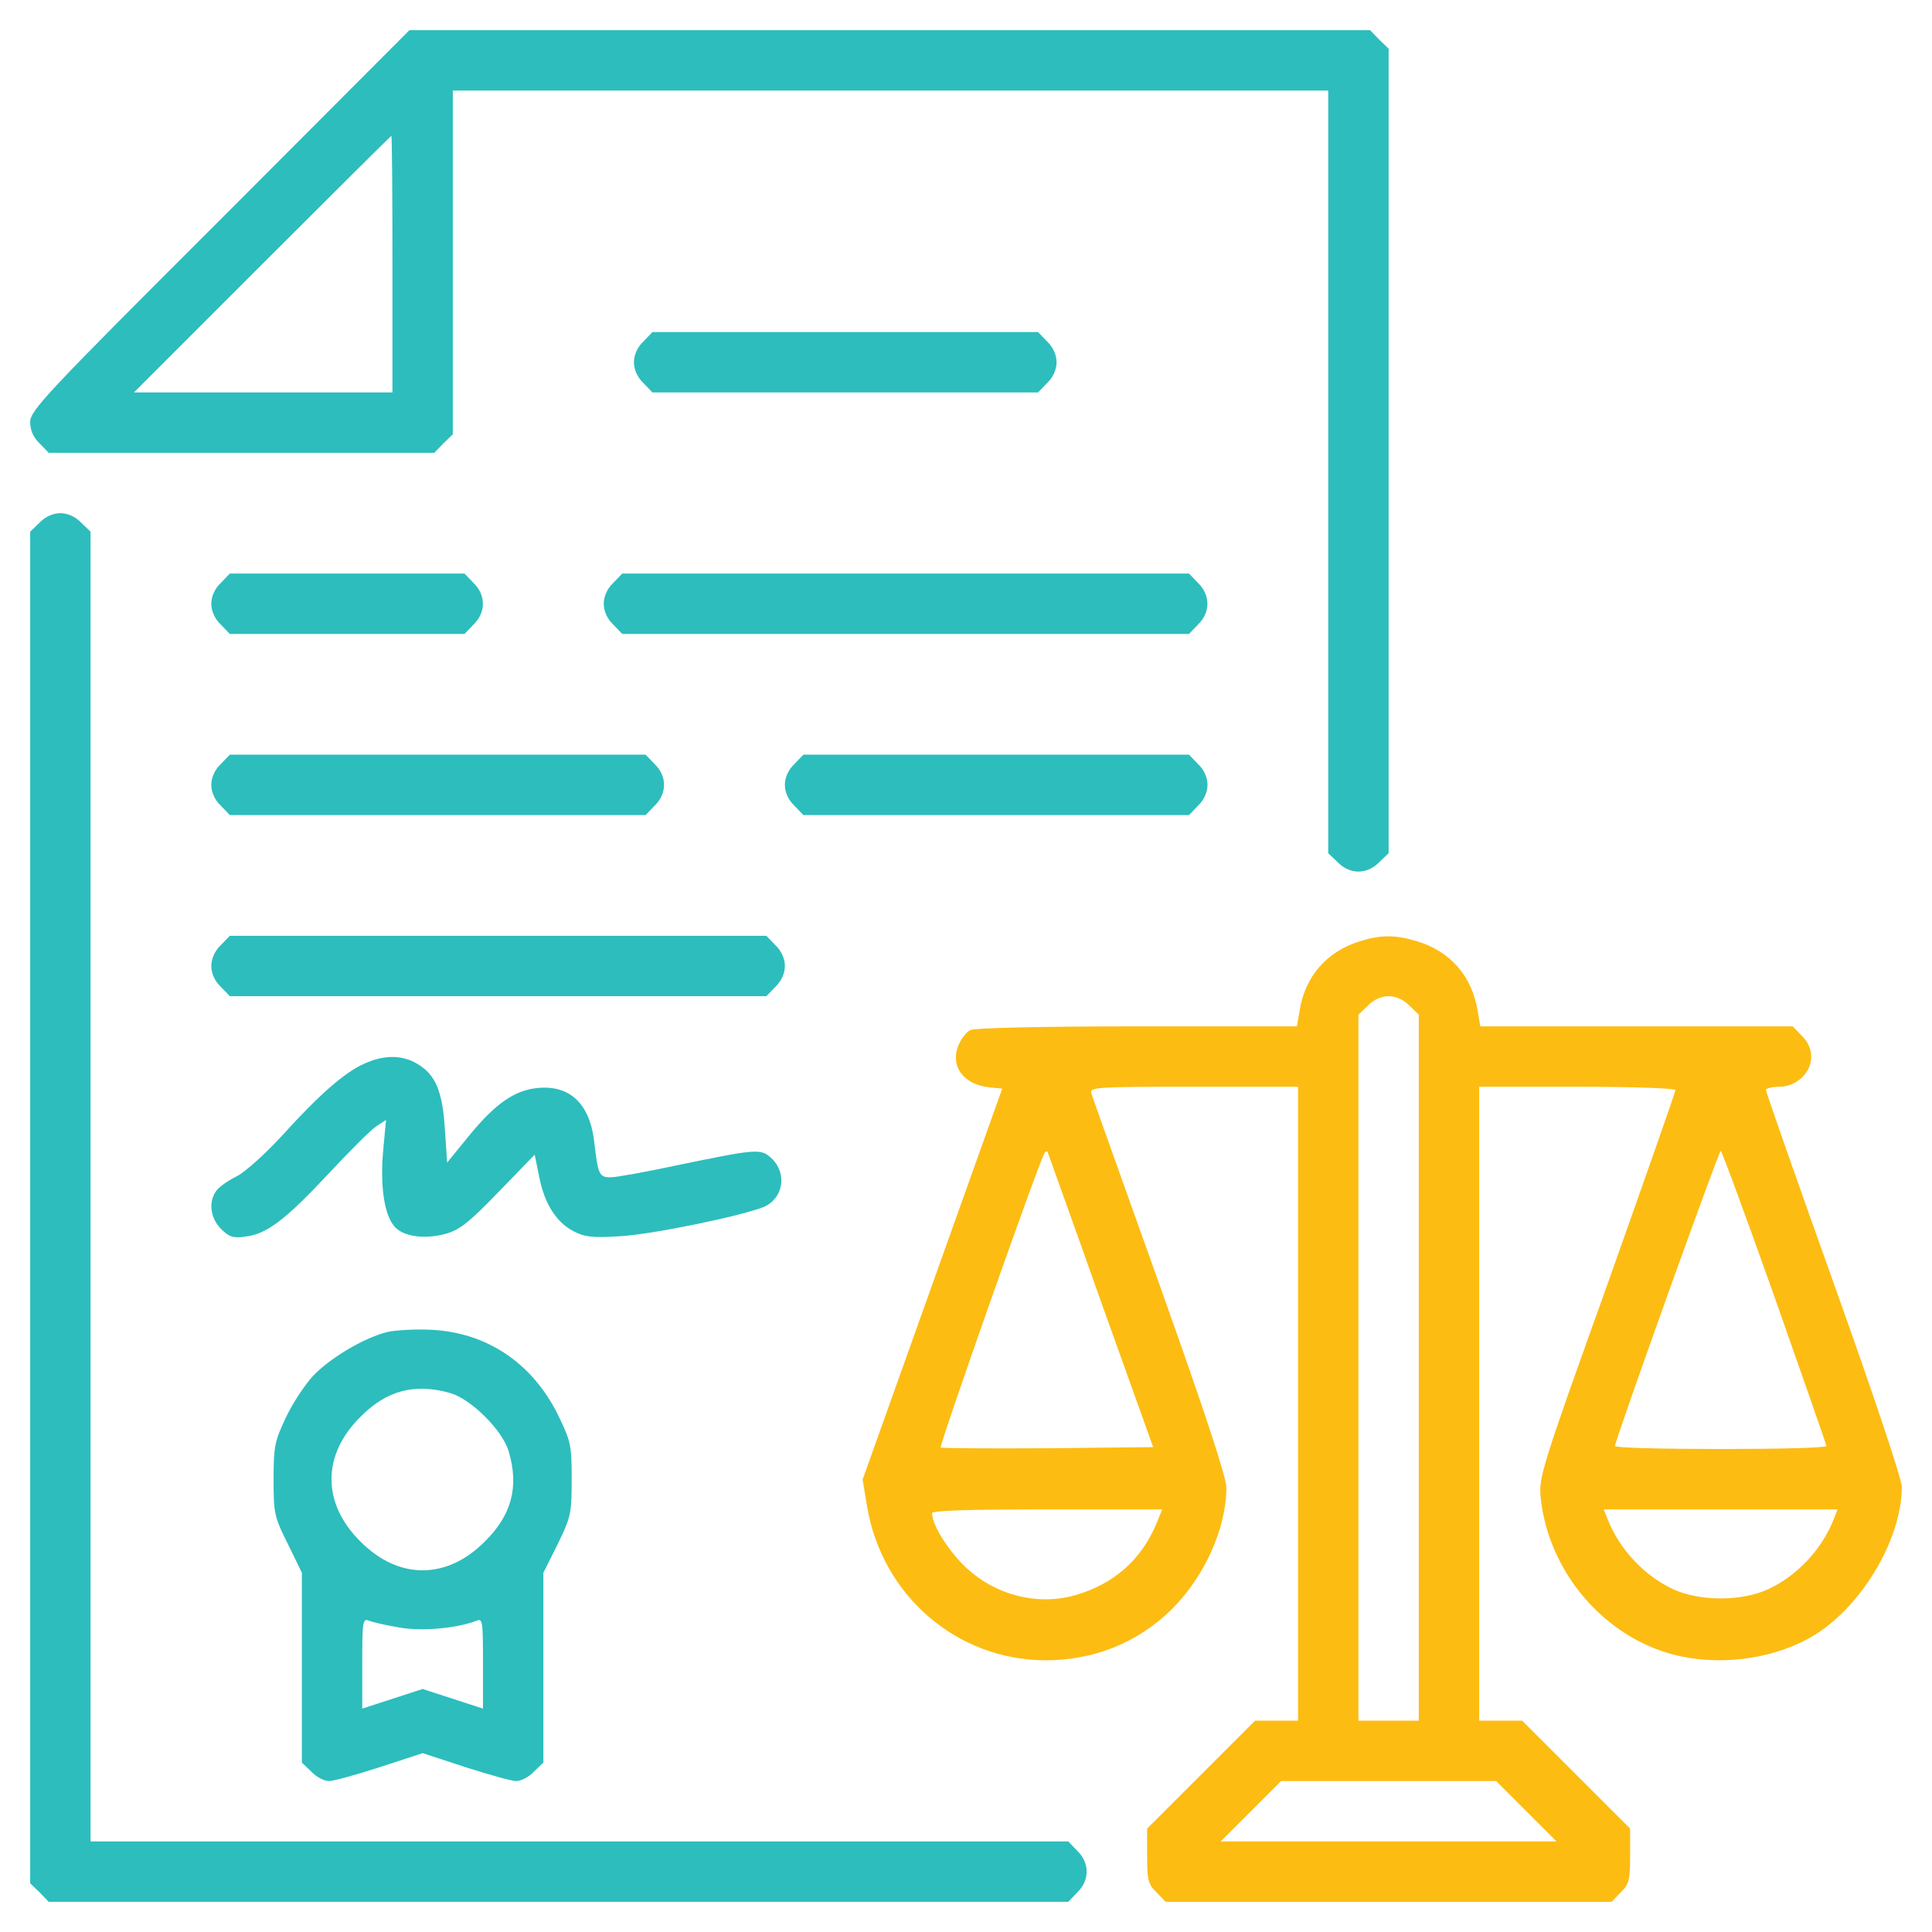
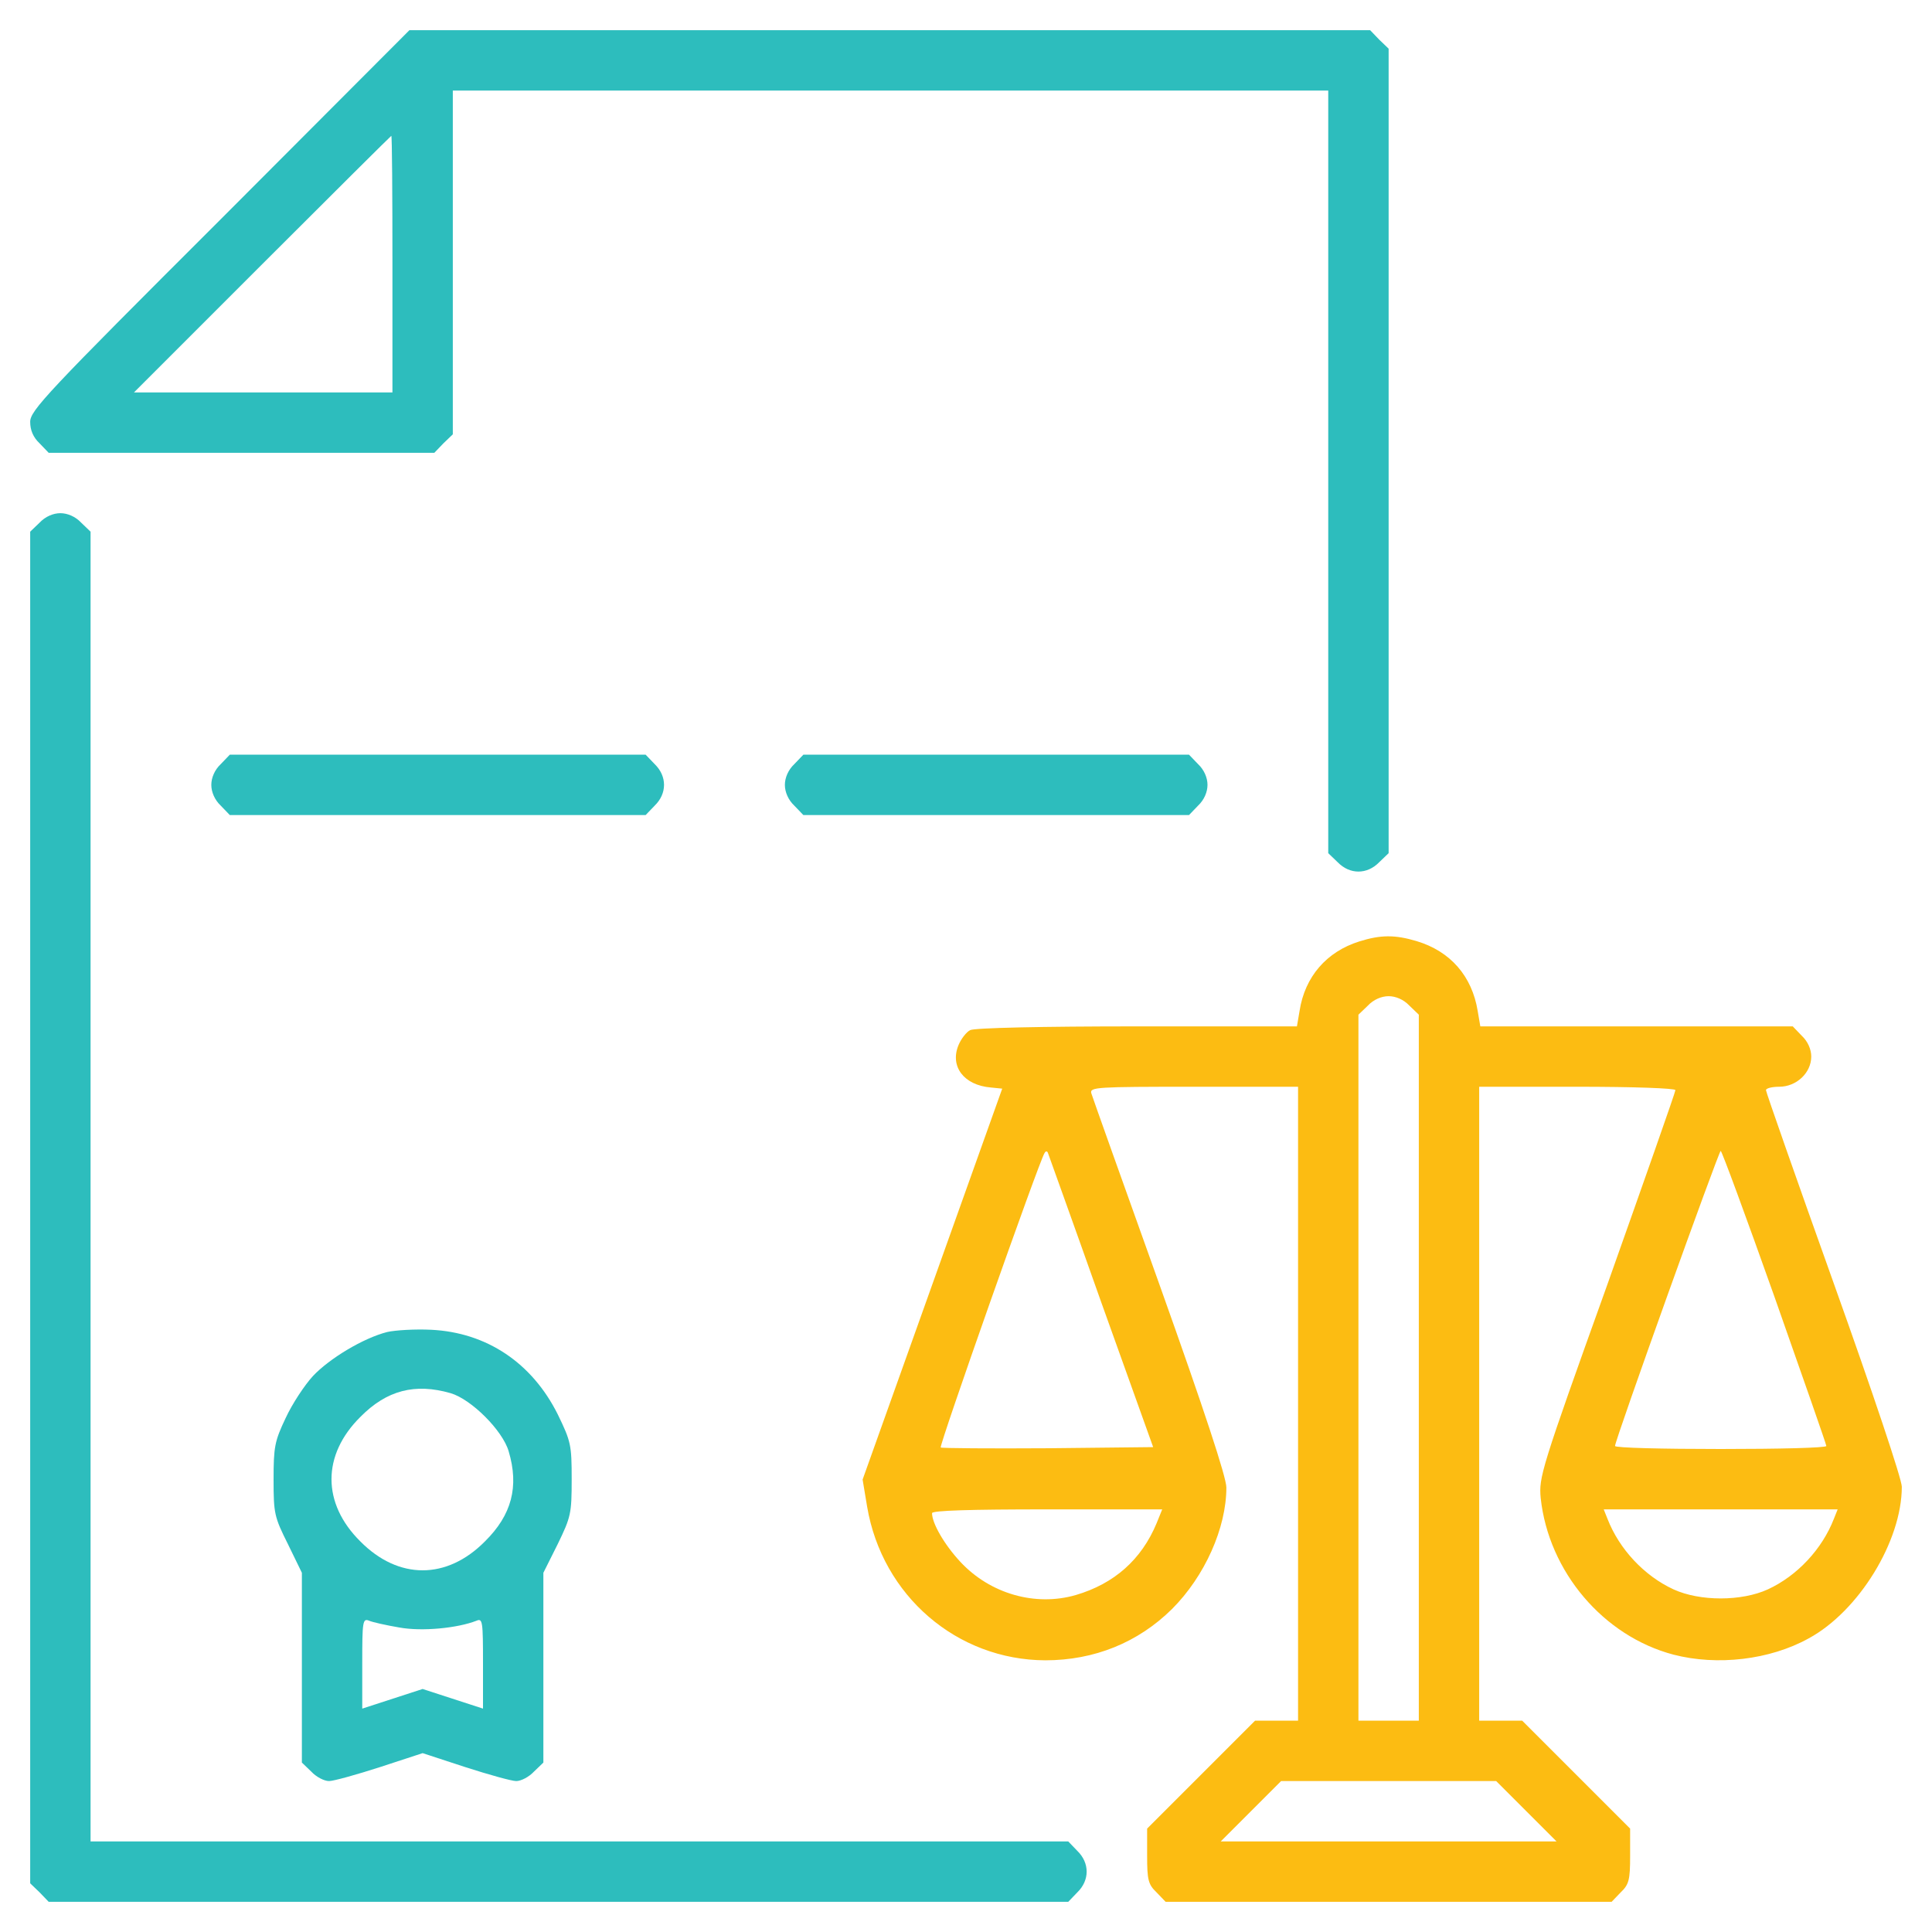
<svg xmlns="http://www.w3.org/2000/svg" version="1.0" width="512pt" height="512pt" viewBox="0 0 512 512" preserveAspectRatio="xMidYMid meet">
  <g transform="translate(0,512) scale(0.1,-0.1)" fill="#2DBDBD" stroke="none">
    <path d="M583 4537 c-460 -459 -503 -505 -503 -535 0 -22 8 -41 25 -57 l24 -25 511 0 511 0 24 25 25 24 0 456 0 455 1160 0 1160 0 0 -1010 0 -1011 25 -24 c32 -33 78 -33 110 0 l25 24 0 1066 0 1066 -25 24 -24 25 -1273 0 -1273 0 -502 -503z m457 -117 l0 -340 -342 0 -343 0 340 340 c187 187 341 340 342 340 2 0 3 -153 3 -340z" />
-     <path d="M1705 4215 c-16 -15 -25 -36 -25 -55 0 -19 9 -40 25 -55 l24 -25 511 0 511 0 24 25 c16 15 25 36 25 55 0 19 -9 40 -25 55 l-24 25 -511 0 -511 0 -24 -25z" />
    <path d="M105 3735 l-25 -24 0 -1791 0 -1791 25 -24 24 -25 1351 0 1351 0 24 25 c33 32 33 78 0 110 l-24 25 -1296 0 -1295 0 0 1735 0 1736 -25 24 c-15 16 -36 25 -55 25 -19 0 -40 -9 -55 -25z" />
-     <path d="M585 3575 c-16 -15 -25 -36 -25 -55 0 -19 9 -40 25 -55 l24 -25 311 0 311 0 24 25 c33 32 33 78 0 110 l-24 25 -311 0 -311 0 -24 -25z" />
-     <path d="M1625 3575 c-16 -15 -25 -36 -25 -55 0 -19 9 -40 25 -55 l24 -25 751 0 751 0 24 25 c33 32 33 78 0 110 l-24 25 -751 0 -751 0 -24 -25z" />
    <path d="M585 3095 c-16 -15 -25 -36 -25 -55 0 -19 9 -40 25 -55 l24 -25 551 0 551 0 24 25 c33 32 33 78 0 110 l-24 25 -551 0 -551 0 -24 -25z" />
    <path d="M2105 3095 c-16 -15 -25 -36 -25 -55 0 -19 9 -40 25 -55 l24 -25 511 0 511 0 24 25 c16 15 25 36 25 55 0 19 -9 40 -25 55 l-24 25 -511 0 -511 0 -24 -25z" />
-     <path d="M585 2615 c-16 -15 -25 -36 -25 -55 0 -19 9 -40 25 -55 l24 -25 711 0 711 0 24 25 c16 15 25 36 25 55 0 19 -9 40 -25 55 l-24 25 -711 0 -711 0 -24 -25z" />
    <path style="fill:#FCBC12;" d="M3602 2625 c-86 -27 -144 -93 -158 -184 l-7 -41 -424 0 c-252 0 -432 -4 -442 -10 -10 -5 -24 -23 -31 -40 -23 -56 14 -106 86 -112 l30 -3 -185 -518 -185 -518 12 -72 c40 -236 238 -406 472 -407 130 0 246 47 336 136 87 87 144 215 144 322 0 27 -59 206 -176 534 -97 271 -179 501 -182 511 -4 16 14 17 272 17 l276 0 0 -840 0 -840 -57 0 -57 0 -143 -143 -143 -143 0 -72 c0 -64 3 -76 25 -97 l24 -25 591 0 591 0 24 25 c22 21 25 33 25 97 l0 72 -143 143 -143 143 -57 0 -57 0 0 840 0 840 260 0 c150 0 260 -4 260 -9 0 -5 -82 -238 -181 -517 -176 -490 -181 -509 -176 -564 21 -195 166 -366 352 -415 116 -30 255 -14 358 43 133 72 247 258 247 402 0 20 -76 247 -180 538 -99 277 -180 508 -180 513 0 5 16 9 35 9 46 0 85 37 85 80 0 19 -9 40 -25 55 l-24 25 -414 0 -414 0 -7 41 c-15 92 -72 158 -162 185 -57 17 -95 17 -152 -1z m133 -170 l25 -24 0 -936 0 -935 -80 0 -80 0 0 935 0 936 25 24 c15 16 36 25 55 25 19 0 40 -9 55 -25z m-817 -785 l138 -385 -279 -3 c-154 -1 -282 0 -284 2 -5 4 261 759 275 780 3 6 7 6 9 1 2 -6 66 -183 141 -395z m1785 12 c75 -213 137 -390 137 -394 0 -5 -126 -8 -280 -8 -154 0 -280 3 -280 8 -1 13 275 782 280 782 3 0 67 -174 143 -388z m-1638 -599 c-40 -96 -112 -160 -214 -190 -107 -31 -227 3 -306 88 -42 45 -75 102 -75 129 0 7 102 10 305 10 l305 0 -15 -37z m1795 12 c-31 -80 -97 -151 -175 -187 -70 -32 -180 -32 -250 0 -78 36 -144 107 -175 187 l-10 25 310 0 310 0 -10 -25z m-815 -775 l80 -80 -445 0 -445 0 80 80 80 80 285 0 285 0 80 -80z" />
-     <path d="M965 2301 c-52 -23 -120 -83 -217 -190 -43 -47 -97 -96 -120 -108 -23 -11 -48 -29 -55 -39 -21 -29 -16 -72 13 -101 21 -21 32 -25 65 -20 57 7 106 45 221 168 55 59 111 115 125 124 l26 17 -8 -86 c-8 -97 5 -174 35 -201 25 -23 78 -29 130 -15 37 10 62 29 141 111 l96 99 12 -59 c14 -71 45 -120 91 -144 29 -15 50 -18 125 -13 85 5 317 53 378 77 53 22 64 89 22 129 -29 27 -37 26 -255 -19 -80 -17 -157 -31 -172 -31 -30 0 -33 7 -43 92 -11 101 -63 152 -147 145 -63 -5 -115 -41 -186 -128 l-57 -70 -6 88 c-6 101 -25 145 -72 173 -40 25 -90 25 -142 1z" />
    <path d="M1026 1590 c-63 -16 -153 -70 -197 -117 -22 -24 -55 -74 -72 -111 -29 -61 -32 -76 -32 -163 0 -90 2 -99 38 -171 l37 -76 0 -251 0 -252 25 -24 c13 -14 34 -25 47 -25 12 0 73 17 135 37 l113 37 113 -37 c62 -20 123 -37 135 -37 13 0 34 11 47 25 l25 24 0 252 0 251 38 76 c35 72 37 81 37 172 0 91 -2 100 -37 172 -68 136 -188 217 -336 224 -42 2 -94 -1 -116 -6z m168 -162 c55 -16 138 -99 154 -154 28 -94 8 -169 -63 -239 -101 -102 -229 -102 -330 0 -102 101 -102 229 0 330 70 71 145 90 239 63z m-136 -621 c60 -11 154 -2 205 18 16 7 17 -3 17 -113 l0 -120 -80 26 -80 26 -80 -26 -80 -26 0 120 c0 110 1 120 18 113 9 -4 45 -12 80 -18z" />
  </g>
</svg>